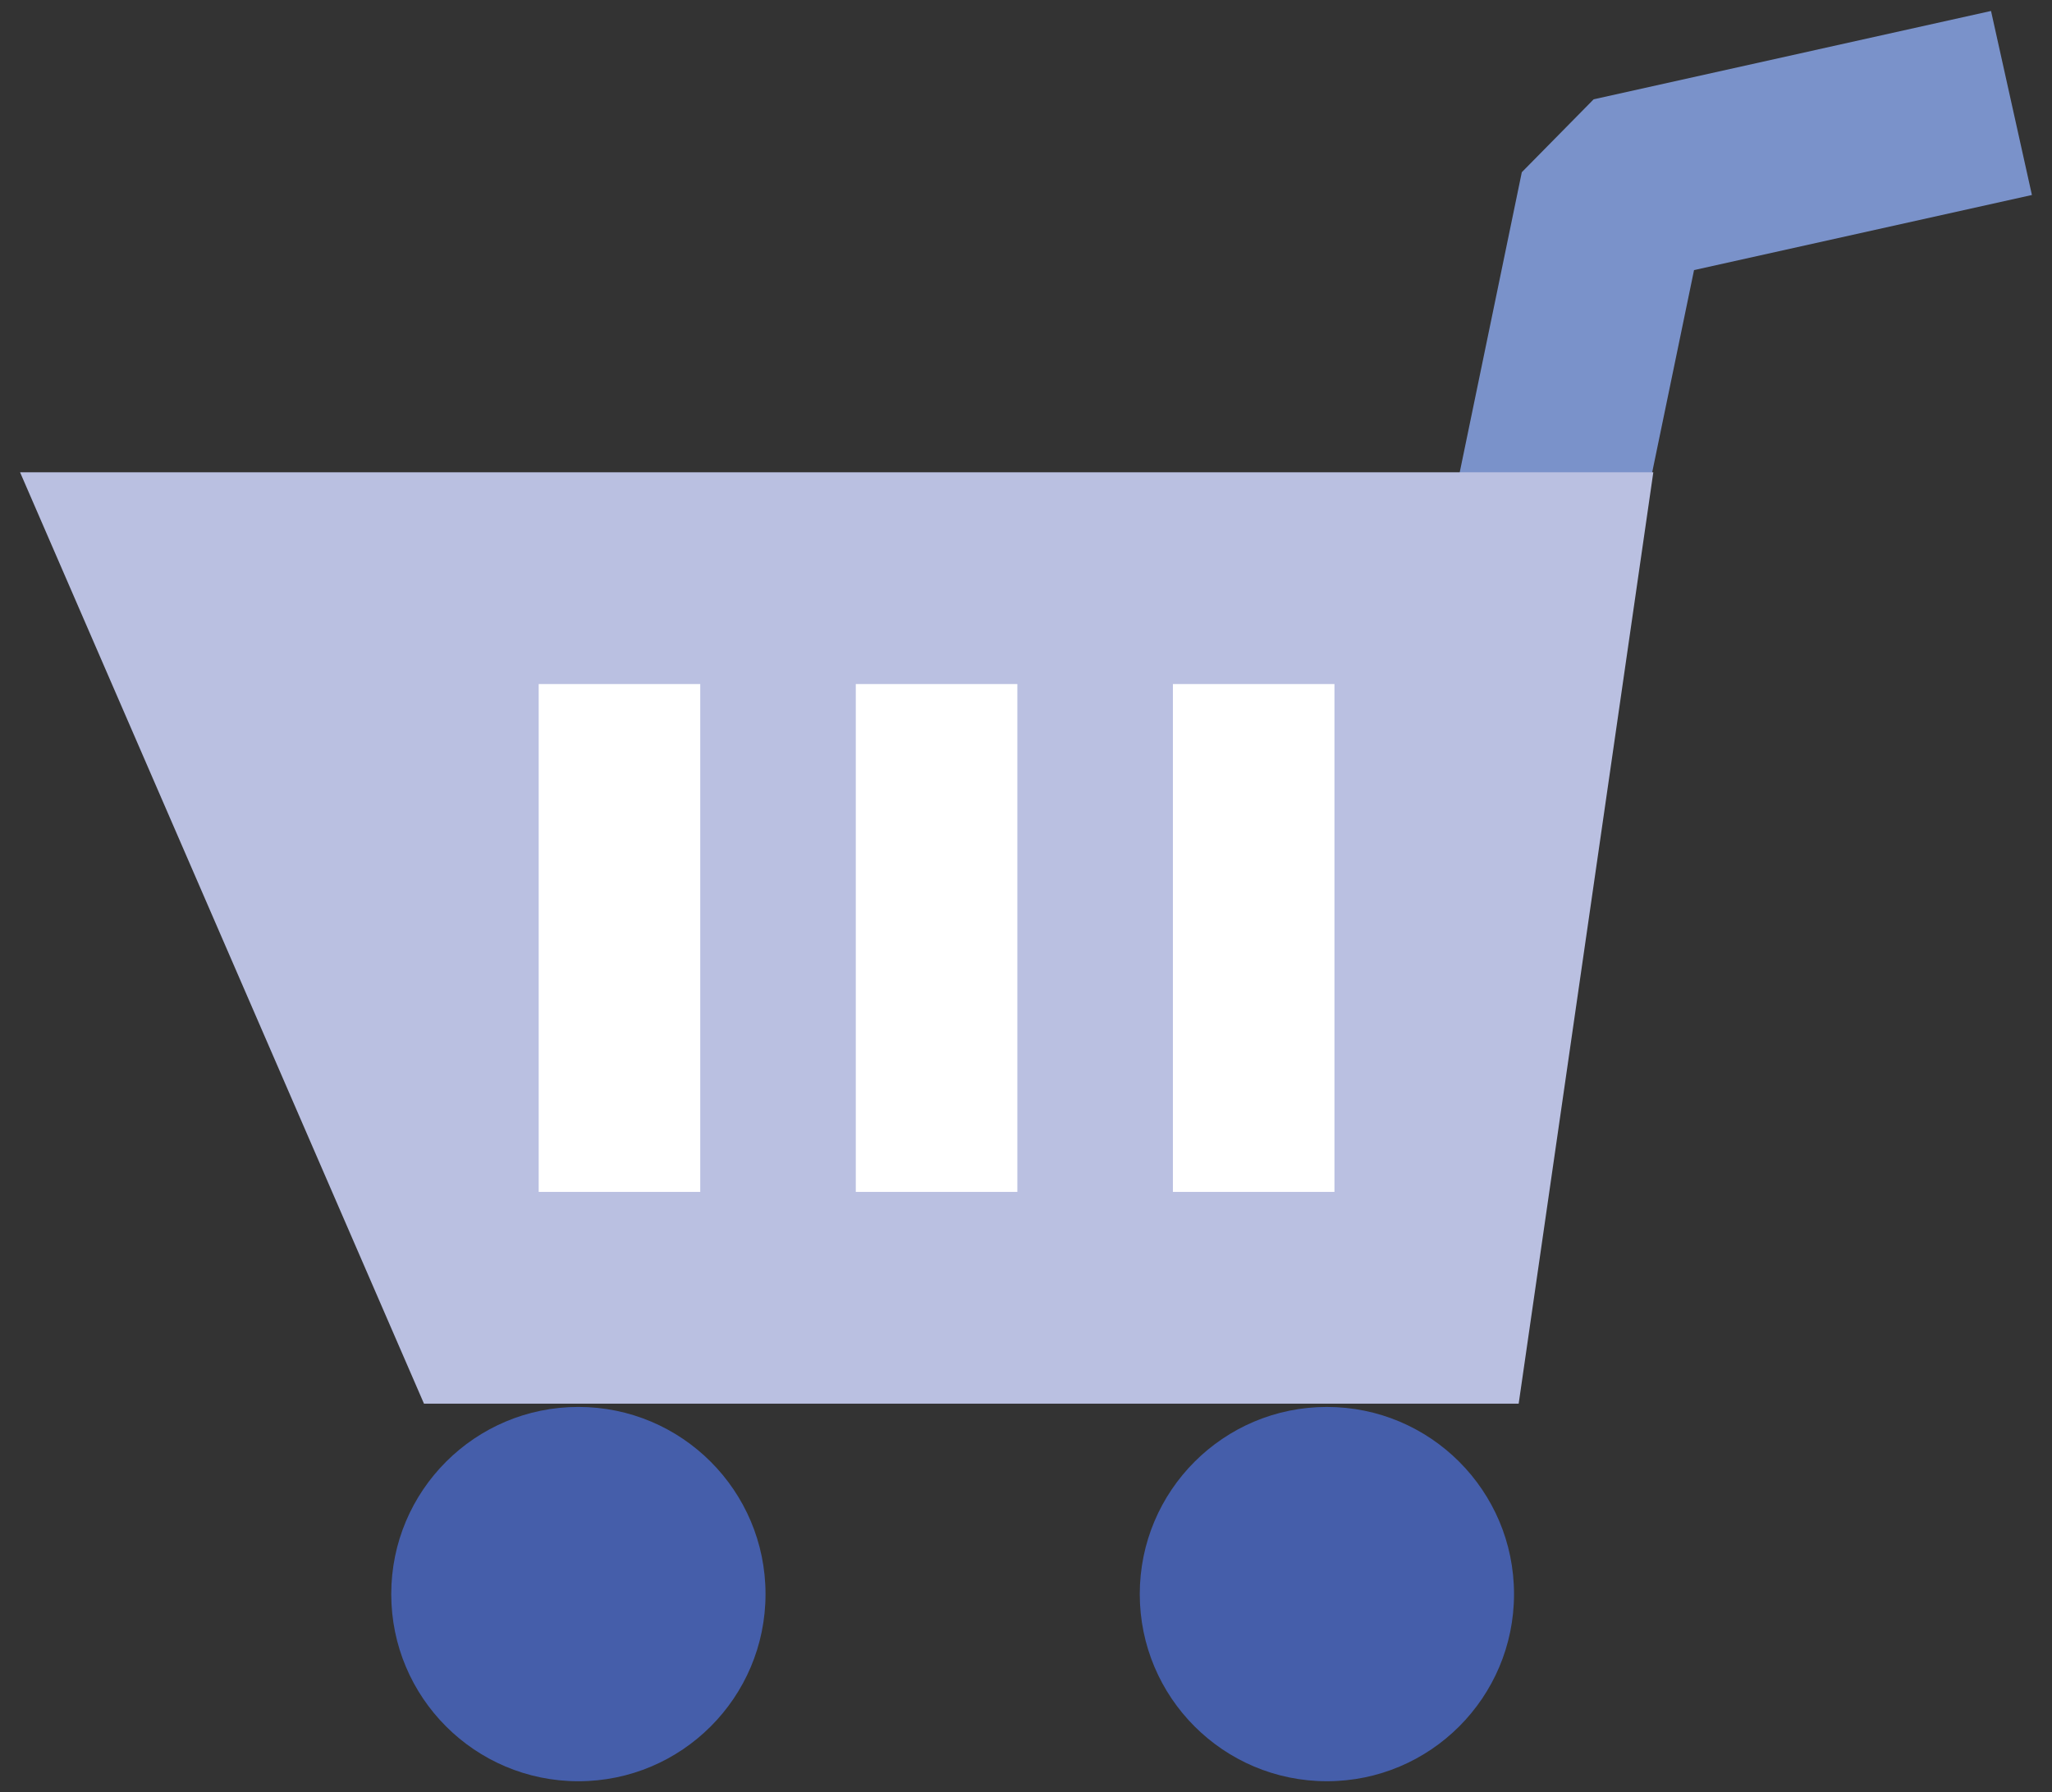
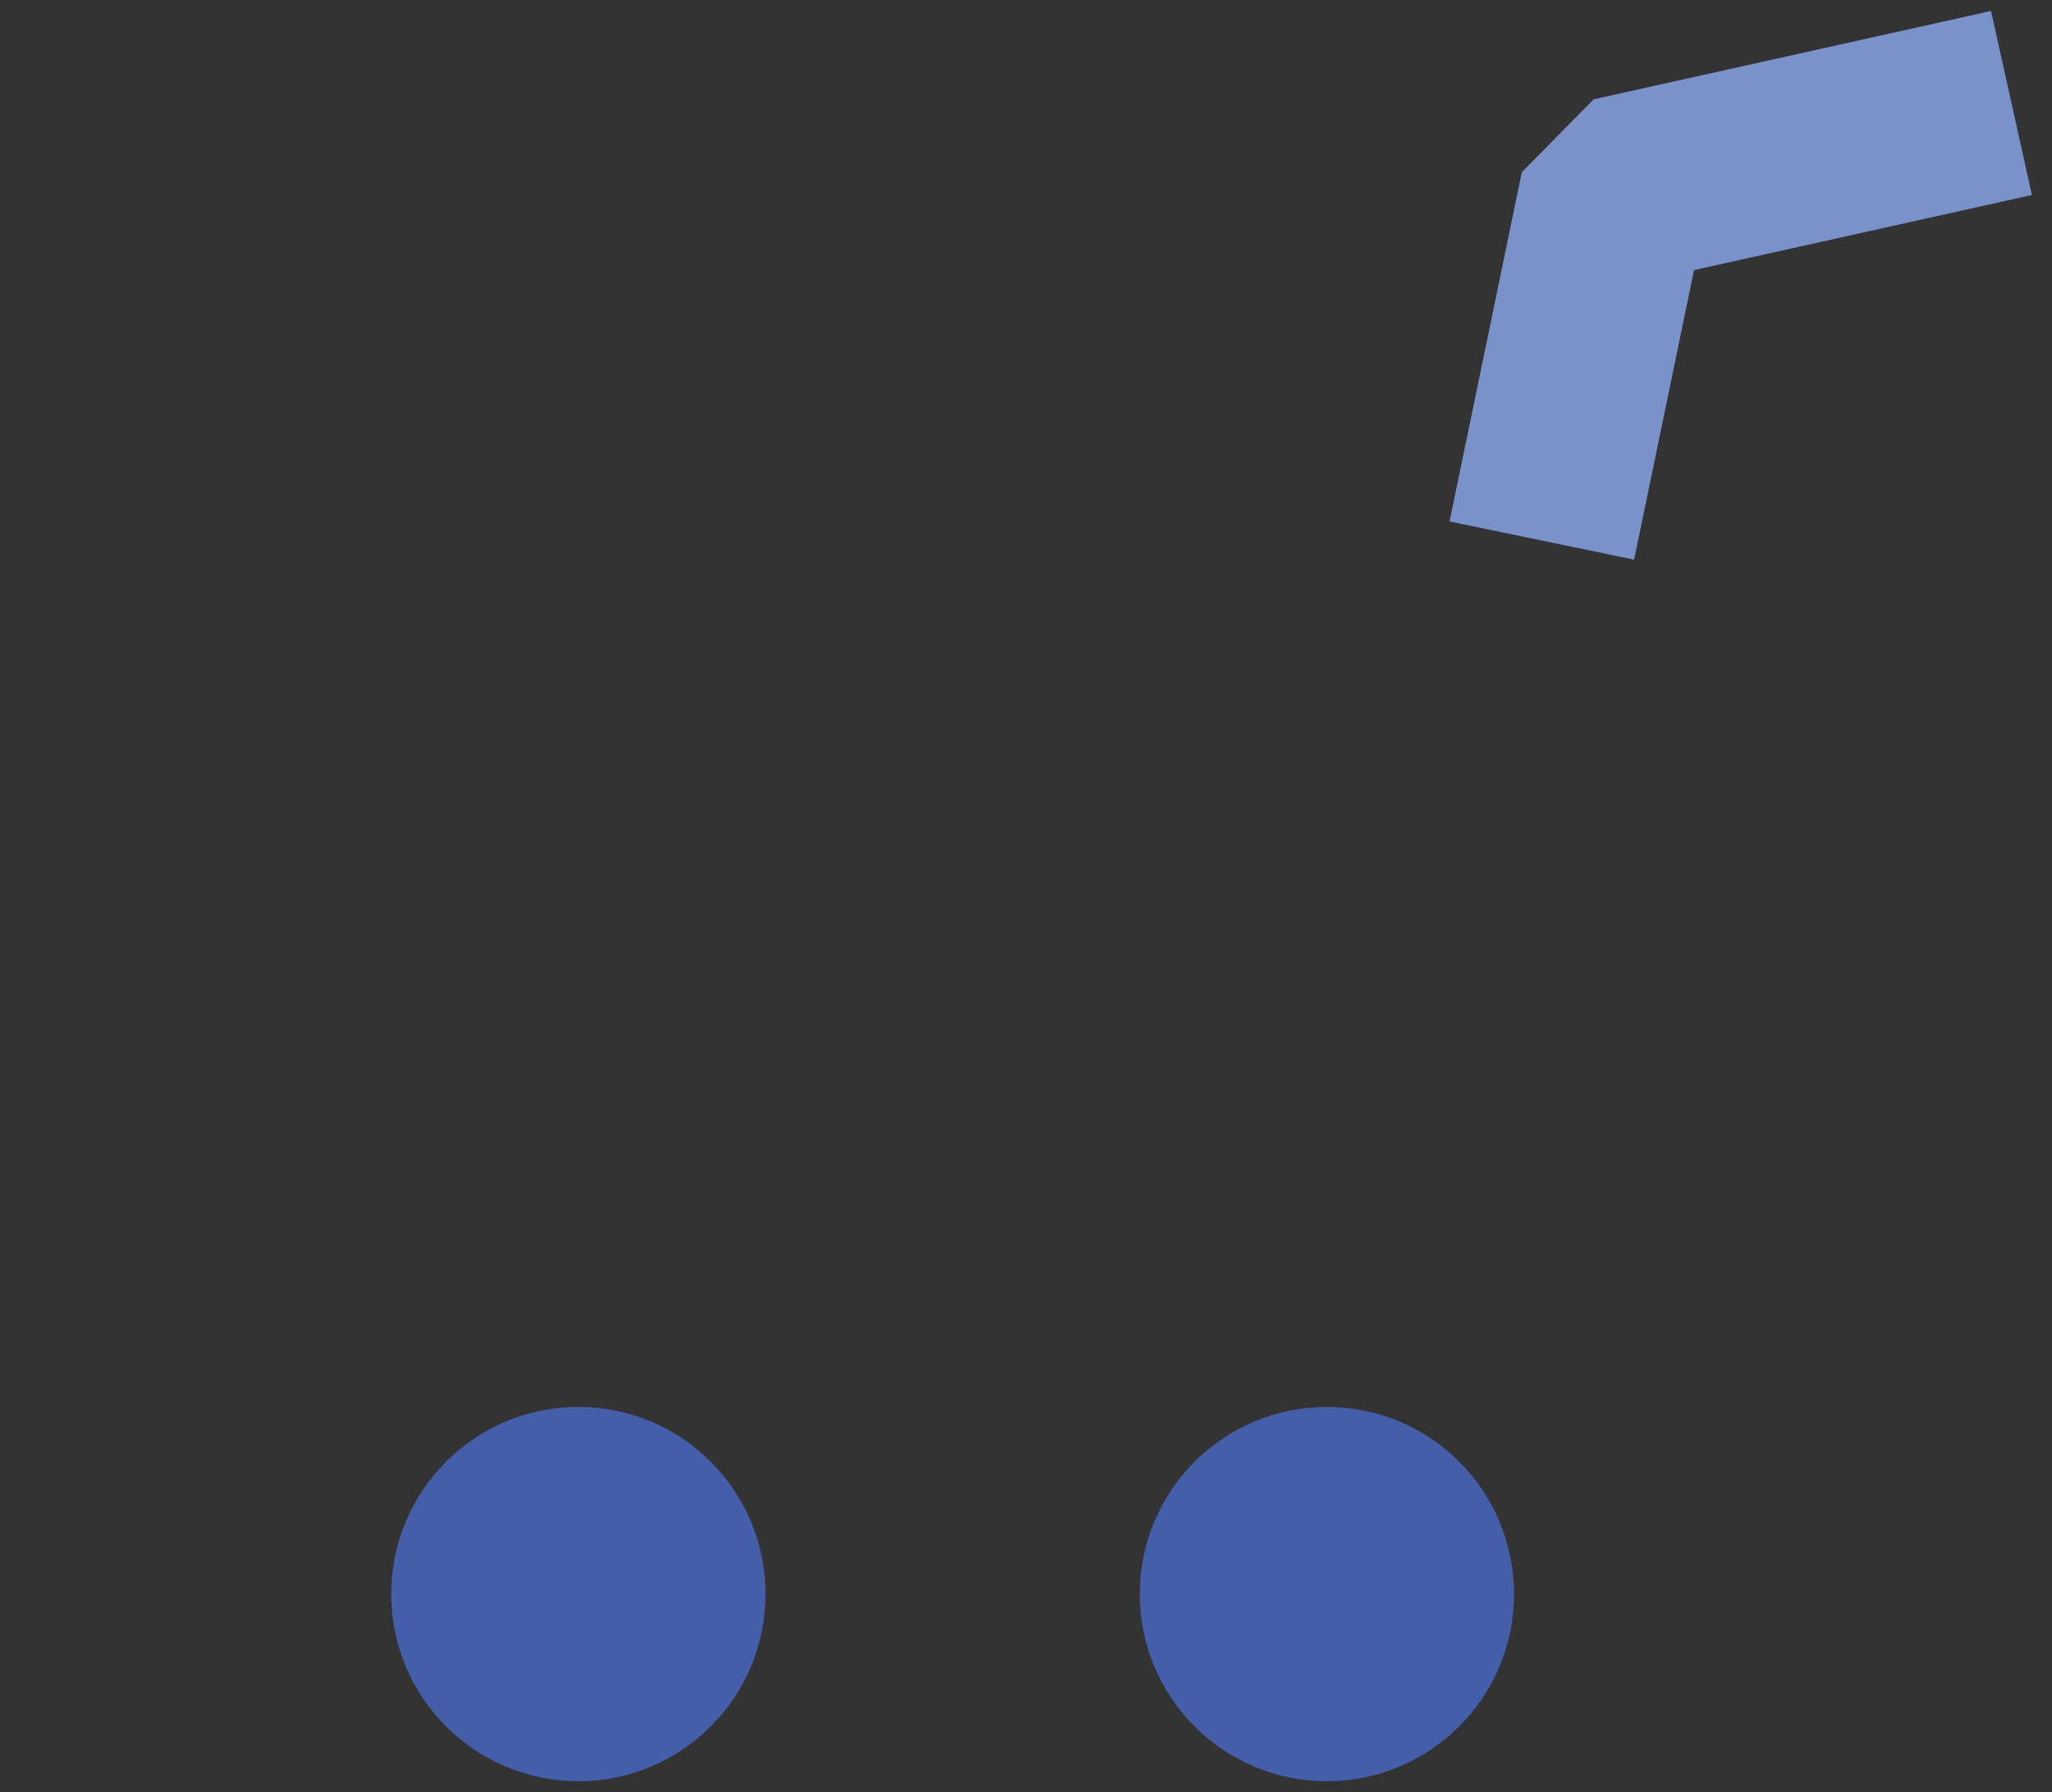
<svg xmlns="http://www.w3.org/2000/svg" version="1.1" id="레이어_1" x="0px" y="0px" width="152.414px" height="133.104px" viewBox="0 0 152.414 133.104" enable-background="new 0 0 152.414 133.104" xml:space="preserve">
  <rect x="0" y="0" width="152.414" height="133.104" fill="#333333" stroke="none" />
-   <path display="none" fill="#BAC0E1" d="M126.697,20.626L126.697,20.626C112.927,6.858,84.943,8.99,76.207,33.143  C67.47,8.99,39.485,6.858,25.717,20.626l0,0c-13.769,13.769-11.381,39.293,3.941,56.616c15.322,17.323,46.549,43.733,46.549,43.733  s31.227-26.41,46.549-43.733C138.078,59.919,140.464,34.395,126.697,20.626z" />
+   <path display="none" fill="#BAC0E1" d="M126.697,20.626L126.697,20.626C112.927,6.858,84.943,8.99,76.207,33.143  C67.47,8.99,39.485,6.858,25.717,20.626l0,0c-13.769,13.769-11.381,39.293,3.941,56.616s31.227-26.41,46.549-43.733C138.078,59.919,140.464,34.395,126.697,20.626z" />
  <g>
    <polygon fill="#7A92CA" points="121.376,41.563 107.667,38.727 113.034,12.79 118.37,7.375 147.885,0.815 150.922,14.482    125.826,20.059  " />
    <path fill="none" stroke="#7A92CA" stroke-width="14" stroke-linejoin="bevel" stroke-miterlimit="10" d="M29.06,97.632" />
-     <polygon fill="#BAC0E1" points="112.801,104.246 31.491,104.246 1.491,35.077 122.801,35.077  " />
    <circle fill="#455EAA" cx="42.96" cy="118.389" r="13.9" />
    <circle fill="#455EAA" cx="98.556" cy="118.389" r="13.899" />
    <g>
-       <rect x="87.118" y="50.803" fill="#FFFFFF" width="12" height="37.716" />
-       <rect x="63.565" y="50.803" fill="#FFFFFF" width="12" height="37.716" />
-       <rect x="40.012" y="50.803" fill="#FFFFFF" width="12" height="37.716" />
-     </g>
+       </g>
  </g>
</svg>